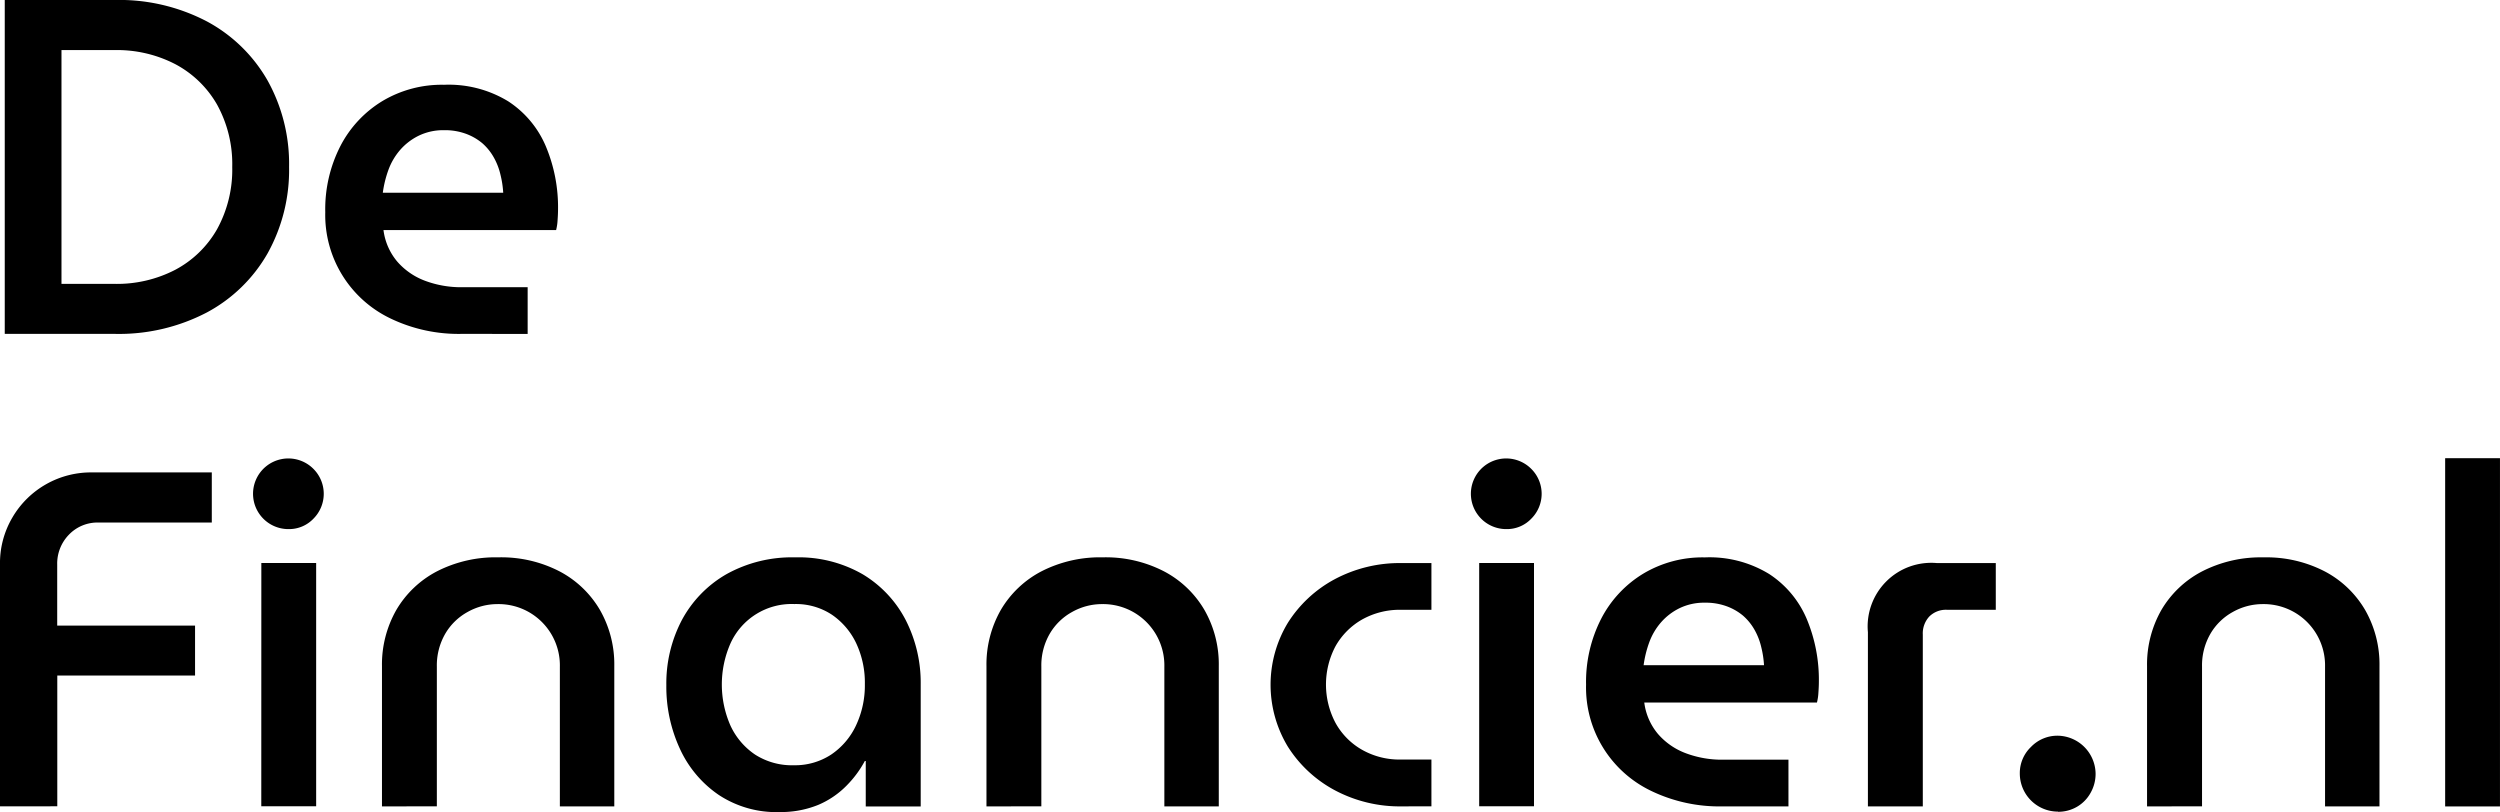
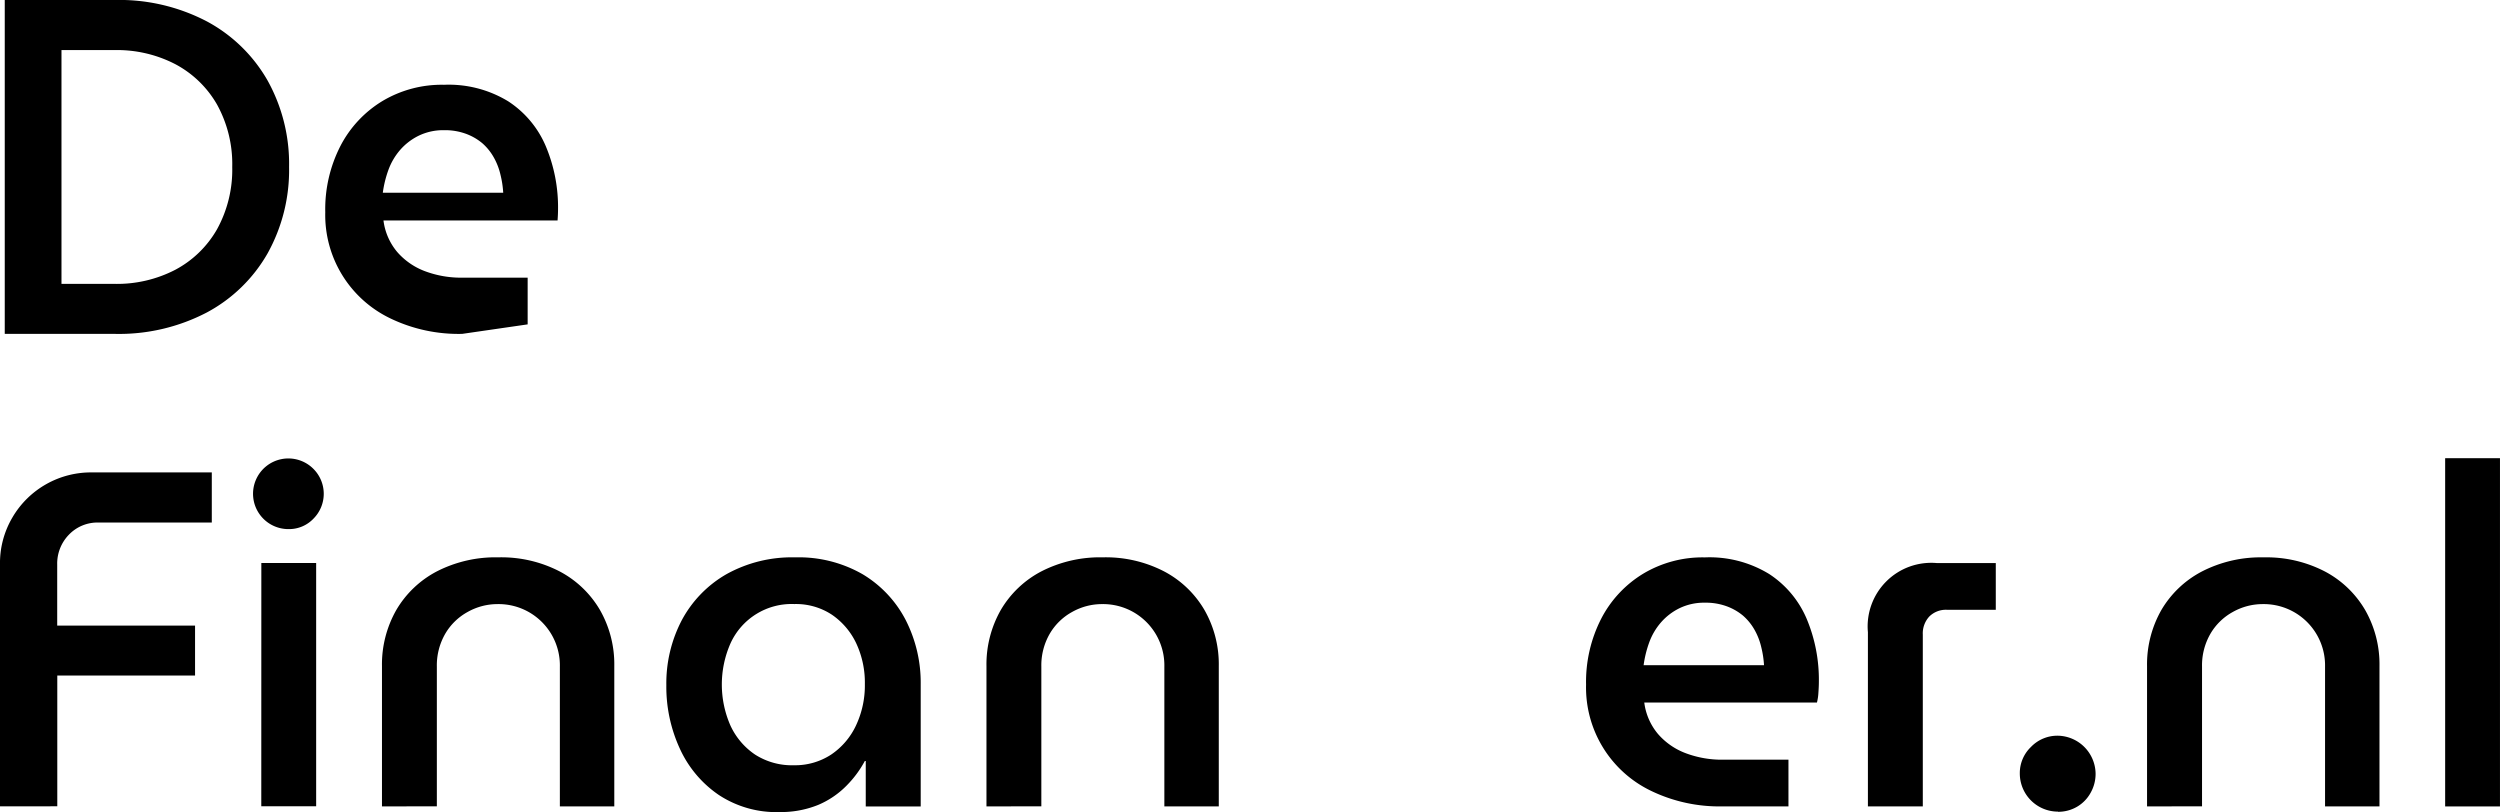
<svg xmlns="http://www.w3.org/2000/svg" width="90.026" height="29.244" viewBox="0 0 90.026 29.244">
  <g id="Group_1195" data-name="Group 1195" transform="translate(-107.886)">
    <g id="Group_1200" data-name="Group 1200" transform="translate(36.715 0)">
      <path id="Path_6778" data-name="Path 6778" d="M34.219,16.363V4.34h3.949a6.809,6.809,0,0,1,3.334.773,5.514,5.514,0,0,1,2.183,2.129,6.174,6.174,0,0,1,.773,3.109,6.176,6.176,0,0,1-.773,3.111A5.5,5.5,0,0,1,41.5,15.59a6.832,6.832,0,0,1-3.334.773Zm2.043-1.8h1.924a4.564,4.564,0,0,0,2.172-.507,3.753,3.753,0,0,0,1.505-1.459,4.448,4.448,0,0,0,.548-2.243,4.434,4.434,0,0,0-.548-2.25A3.76,3.76,0,0,0,40.359,6.65a4.564,4.564,0,0,0-2.172-.507H36.262Z" transform="translate(37.123 -4.34)" />
-       <path id="Path_6779" data-name="Path 6779" d="M44.686,14.772a5.662,5.662,0,0,1-2.585-.557,4.127,4.127,0,0,1-2.345-3.824A4.987,4.987,0,0,1,40.305,8a4.089,4.089,0,0,1,1.512-1.614,4.164,4.164,0,0,1,2.216-.584,4.11,4.11,0,0,1,2.318.6A3.606,3.606,0,0,1,47.7,8.021a5.665,5.665,0,0,1,.438,2.268c0,.115-.006.246-.017.4a1.774,1.774,0,0,1-.052.344H41.852a2.181,2.181,0,0,0,.5,1.14,2.467,2.467,0,0,0,1,.688,3.7,3.7,0,0,0,1.338.231h2.354v1.682ZM41.834,9.689h4.33a3.523,3.523,0,0,0-.1-.653,2.328,2.328,0,0,0-.24-.619,1.941,1.941,0,0,0-.411-.509,1.972,1.972,0,0,0-.594-.342,2.2,2.2,0,0,0-.79-.129,2.026,2.026,0,0,0-.911.2,2.129,2.129,0,0,0-.669.515,2.3,2.3,0,0,0-.421.721,3.925,3.925,0,0,0-.2.817" transform="translate(43.128 -2.749)" />
+       <path id="Path_6779" data-name="Path 6779" d="M44.686,14.772a5.662,5.662,0,0,1-2.585-.557,4.127,4.127,0,0,1-2.345-3.824A4.987,4.987,0,0,1,40.305,8a4.089,4.089,0,0,1,1.512-1.614,4.164,4.164,0,0,1,2.216-.584,4.11,4.11,0,0,1,2.318.6A3.606,3.606,0,0,1,47.7,8.021a5.665,5.665,0,0,1,.438,2.268c0,.115-.006.246-.017.4H41.852a2.181,2.181,0,0,0,.5,1.14,2.467,2.467,0,0,0,1,.688,3.7,3.7,0,0,0,1.338.231h2.354v1.682ZM41.834,9.689h4.33a3.523,3.523,0,0,0-.1-.653,2.328,2.328,0,0,0-.24-.619,1.941,1.941,0,0,0-.411-.509,1.972,1.972,0,0,0-.594-.342,2.2,2.2,0,0,0-.79-.129,2.026,2.026,0,0,0-.911.2,2.129,2.129,0,0,0-.669.515,2.3,2.3,0,0,0-.421.721,3.925,3.925,0,0,0-.2.817" transform="translate(43.128 -2.749)" />
      <path id="Path_6780" data-name="Path 6780" d="M34.137,24.525V15.815a3.232,3.232,0,0,1,.446-1.691A3.277,3.277,0,0,1,37.469,12.5h4.295v1.805H37.692a1.425,1.425,0,0,0-1.074.438,1.489,1.489,0,0,0-.421,1.072v2.2h4.964v1.8H36.2v4.708Z" transform="translate(37.034 4.512)" />
      <path id="Path_6781" data-name="Path 6781" d="M39.782,14.8a1.272,1.272,0,1,1,.9-2.164,1.268,1.268,0,0,1,0,1.785,1.211,1.211,0,0,1-.9.379m-.98,1.22h1.974v8.761H38.8Z" transform="translate(41.78 4.253)" />
      <path id="Path_6782" data-name="Path 6782" d="M40.735,22.934V17.882a3.959,3.959,0,0,1,.515-2.018,3.652,3.652,0,0,1,1.459-1.391,4.633,4.633,0,0,1,2.218-.507,4.565,4.565,0,0,1,2.206.507,3.648,3.648,0,0,1,1.453,1.391,3.939,3.939,0,0,1,.515,2.018v5.052h-1.96V17.9a2.207,2.207,0,0,0-2.233-2.25,2.193,2.193,0,0,0-1.09.284,2.107,2.107,0,0,0-.807.788,2.277,2.277,0,0,0-.3,1.178v5.033Z" transform="translate(44.191 6.104)" />
      <path id="Path_6783" data-name="Path 6783" d="M49.7,23.14a3.768,3.768,0,0,1-2.164-.617,4.036,4.036,0,0,1-1.4-1.66,5.322,5.322,0,0,1-.49-2.293,4.9,4.9,0,0,1,.559-2.345,4.185,4.185,0,0,1,1.6-1.649,4.844,4.844,0,0,1,2.483-.609,4.616,4.616,0,0,1,2.429.609,4.136,4.136,0,0,1,1.549,1.649,4.96,4.96,0,0,1,.54,2.312v4.4H52.827V21.3h-.033a3.852,3.852,0,0,1-.671.9,3.152,3.152,0,0,1-1.011.682,3.573,3.573,0,0,1-1.409.256m.532-1.685a2.372,2.372,0,0,0,1.349-.386,2.588,2.588,0,0,0,.892-1.047,3.387,3.387,0,0,0,.319-1.486,3.343,3.343,0,0,0-.309-1.468,2.576,2.576,0,0,0-.878-1.034,2.349,2.349,0,0,0-1.355-.384,2.416,2.416,0,0,0-2.3,1.424,3.675,3.675,0,0,0,0,2.948,2.543,2.543,0,0,0,.886,1.047,2.457,2.457,0,0,0,1.4.386" transform="translate(49.52 6.104)" />
      <path id="Path_6784" data-name="Path 6784" d="M51.176,22.934V17.882a3.959,3.959,0,0,1,.515-2.018,3.652,3.652,0,0,1,1.459-1.391,4.633,4.633,0,0,1,2.218-.507,4.565,4.565,0,0,1,2.206.507,3.648,3.648,0,0,1,1.453,1.391,3.939,3.939,0,0,1,.515,2.018v5.052h-1.96V17.9a2.207,2.207,0,0,0-2.233-2.25,2.193,2.193,0,0,0-1.09.284,2.107,2.107,0,0,0-.807.788,2.277,2.277,0,0,0-.3,1.178v5.033Z" transform="translate(55.518 6.104)" />
-       <path id="Path_6785" data-name="Path 6785" d="M60.813,22.827a4.972,4.972,0,0,1-2.425-.584A4.514,4.514,0,0,1,56.7,20.671a4.306,4.306,0,0,1,0-4.449,4.514,4.514,0,0,1,1.685-1.572,4.972,4.972,0,0,1,2.425-.584h1.063v1.682h-1.1a2.767,2.767,0,0,0-1.4.352,2.546,2.546,0,0,0-.955.961,2.952,2.952,0,0,0,0,2.758,2.5,2.5,0,0,0,.955.969,2.725,2.725,0,0,0,1.4.352h1.1v1.685Z" transform="translate(60.844 6.211)" />
-       <path id="Path_6786" data-name="Path 6786" d="M60.817,14.8a1.272,1.272,0,1,1,.9-2.164,1.263,1.263,0,0,1,0,1.785,1.208,1.208,0,0,1-.9.379m-.98,1.22h1.974v8.761H59.837Z" transform="translate(64.6 4.253)" />
      <path id="Path_6787" data-name="Path 6787" d="M66.463,22.933a5.662,5.662,0,0,1-2.585-.557,4.127,4.127,0,0,1-2.345-3.824,4.987,4.987,0,0,1,.55-2.387,4.089,4.089,0,0,1,1.512-1.614,4.164,4.164,0,0,1,2.216-.584,4.11,4.11,0,0,1,2.318.6,3.605,3.605,0,0,1,1.349,1.614,5.665,5.665,0,0,1,.438,2.268c0,.115-.006.246-.017.4a1.773,1.773,0,0,1-.052.344H63.629a2.182,2.182,0,0,0,.5,1.14,2.467,2.467,0,0,0,1,.688,3.7,3.7,0,0,0,1.338.231h2.354v1.682ZM63.611,17.85h4.33a3.524,3.524,0,0,0-.1-.653,2.327,2.327,0,0,0-.24-.619,1.942,1.942,0,0,0-.411-.509,1.972,1.972,0,0,0-.594-.342,2.2,2.2,0,0,0-.79-.129,2.026,2.026,0,0,0-.911.2,2.129,2.129,0,0,0-.669.515,2.3,2.3,0,0,0-.421.721,3.925,3.925,0,0,0-.2.817" transform="translate(66.753 6.105)" />
      <path id="Path_6788" data-name="Path 6788" d="M66.4,22.827V16.555a2.29,2.29,0,0,1,2.491-2.489h2.114v1.682H69.253a.847.847,0,0,0-.642.242.894.894,0,0,0-.234.653v6.184Z" transform="translate(72.035 6.211)" />
      <path id="Path_6789" data-name="Path 6789" d="M70.4,19.781a1.374,1.374,0,0,1-1.374-1.374,1.3,1.3,0,0,1,.4-.953,1.318,1.318,0,0,1,.972-.407,1.385,1.385,0,0,1,1.357,1.359,1.383,1.383,0,0,1-.181.7,1.312,1.312,0,0,1-.488.5,1.341,1.341,0,0,1-.688.181" transform="translate(74.879 9.446)" />
      <path id="Path_6790" data-name="Path 6790" d="M71.222,22.934V17.882a3.959,3.959,0,0,1,.515-2.018A3.652,3.652,0,0,1,73.2,14.474a4.633,4.633,0,0,1,2.218-.507,4.565,4.565,0,0,1,2.206.507,3.648,3.648,0,0,1,1.453,1.391,3.939,3.939,0,0,1,.515,2.018v5.052h-1.96V17.9a2.207,2.207,0,0,0-2.233-2.25,2.193,2.193,0,0,0-1.09.284,2.107,2.107,0,0,0-.807.788,2.277,2.277,0,0,0-.3,1.178v5.033Z" transform="translate(77.265 6.104)" />
      <rect id="Rectangle_1406" data-name="Rectangle 1406" width="1.974" height="12.54" transform="translate(159.222 16.5)" />
    </g>
  </g>
</svg>